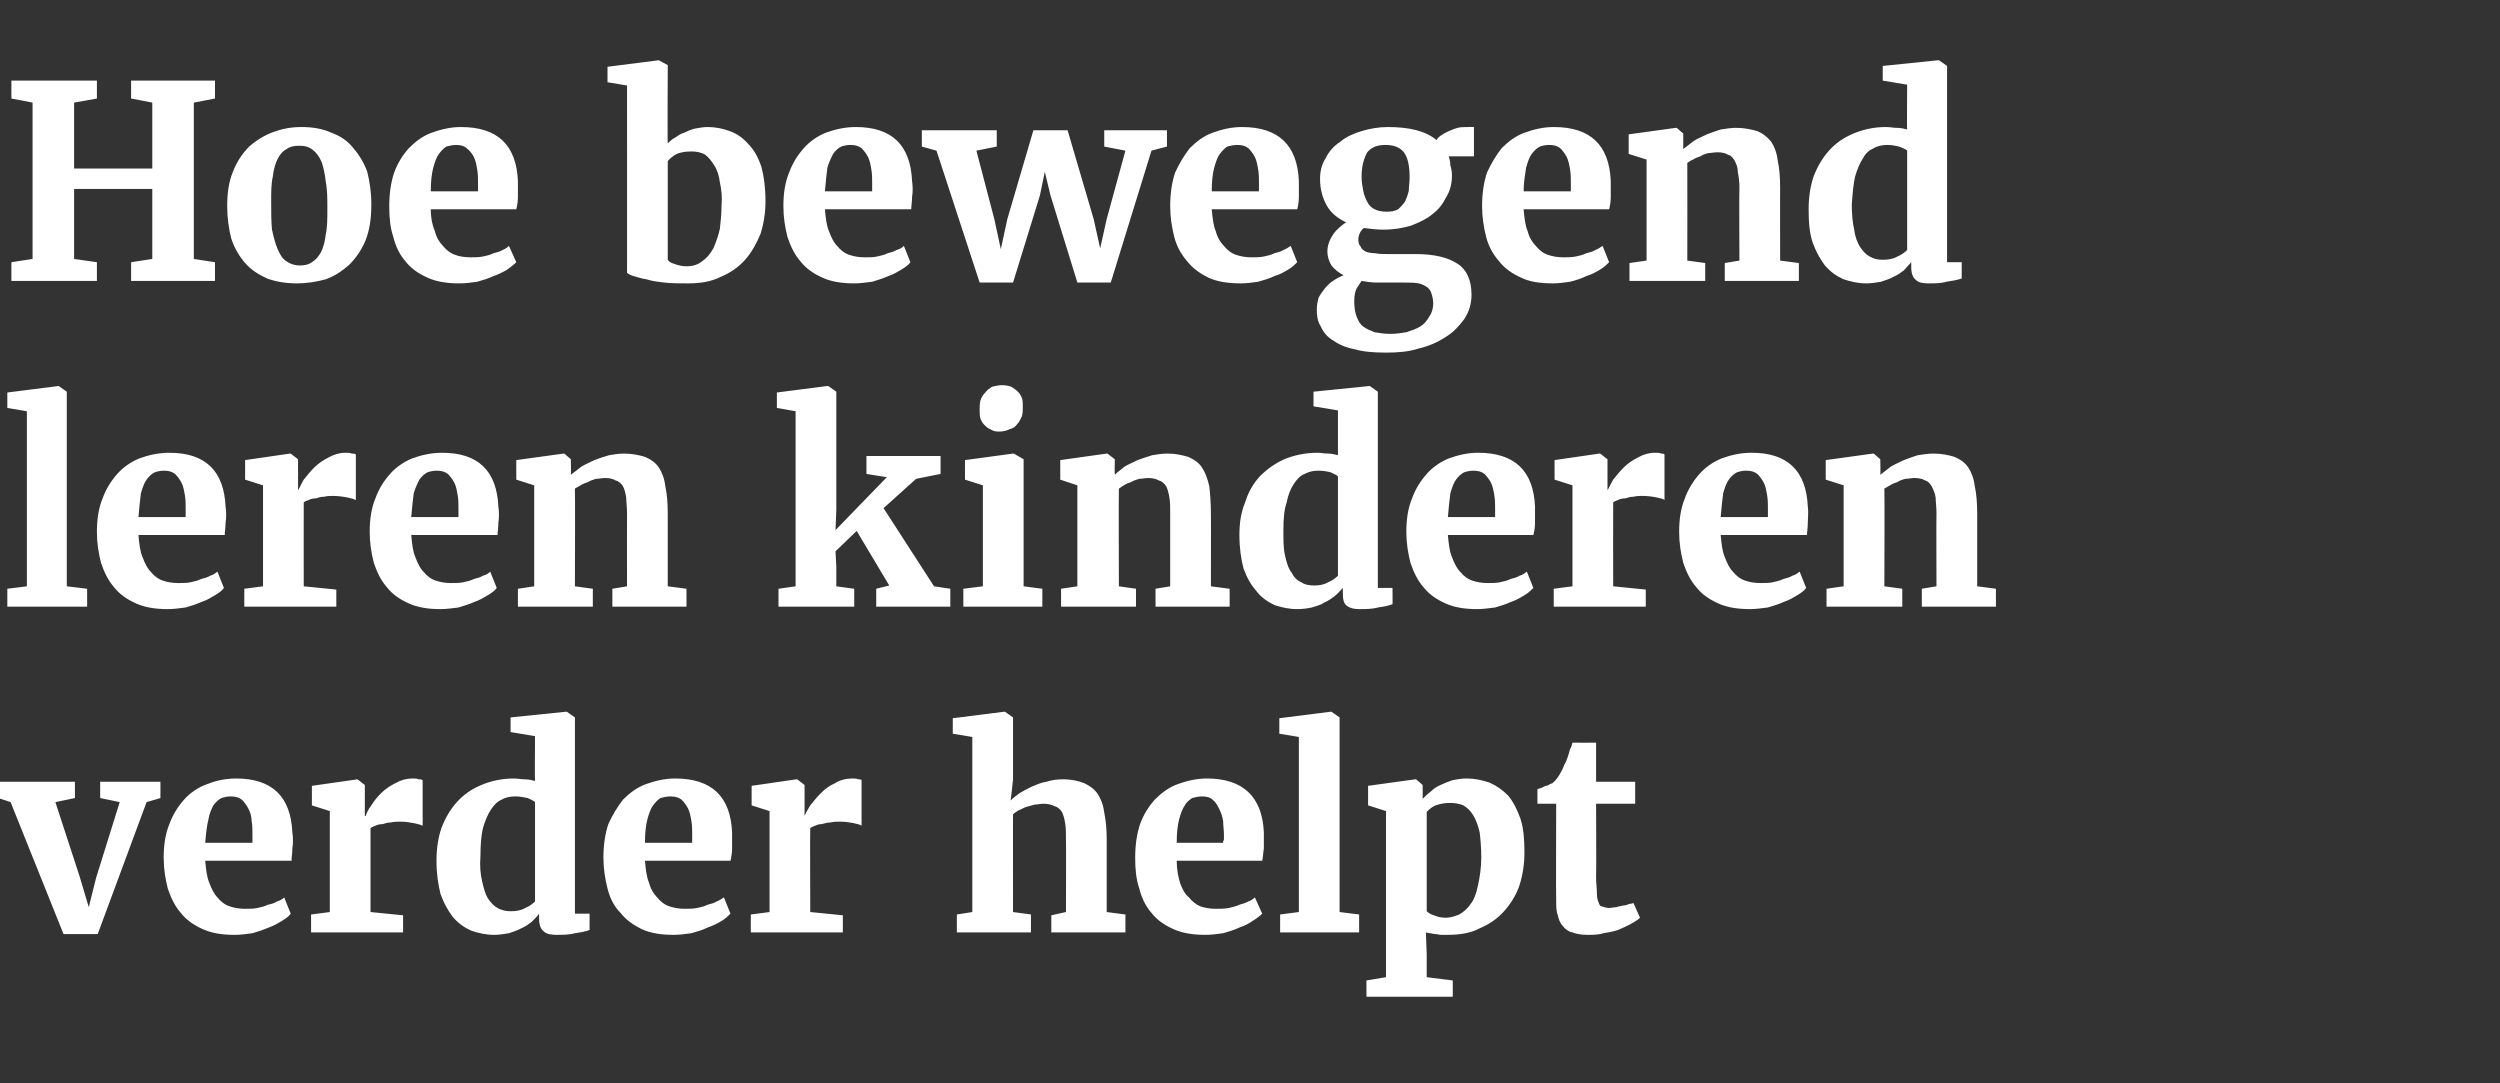
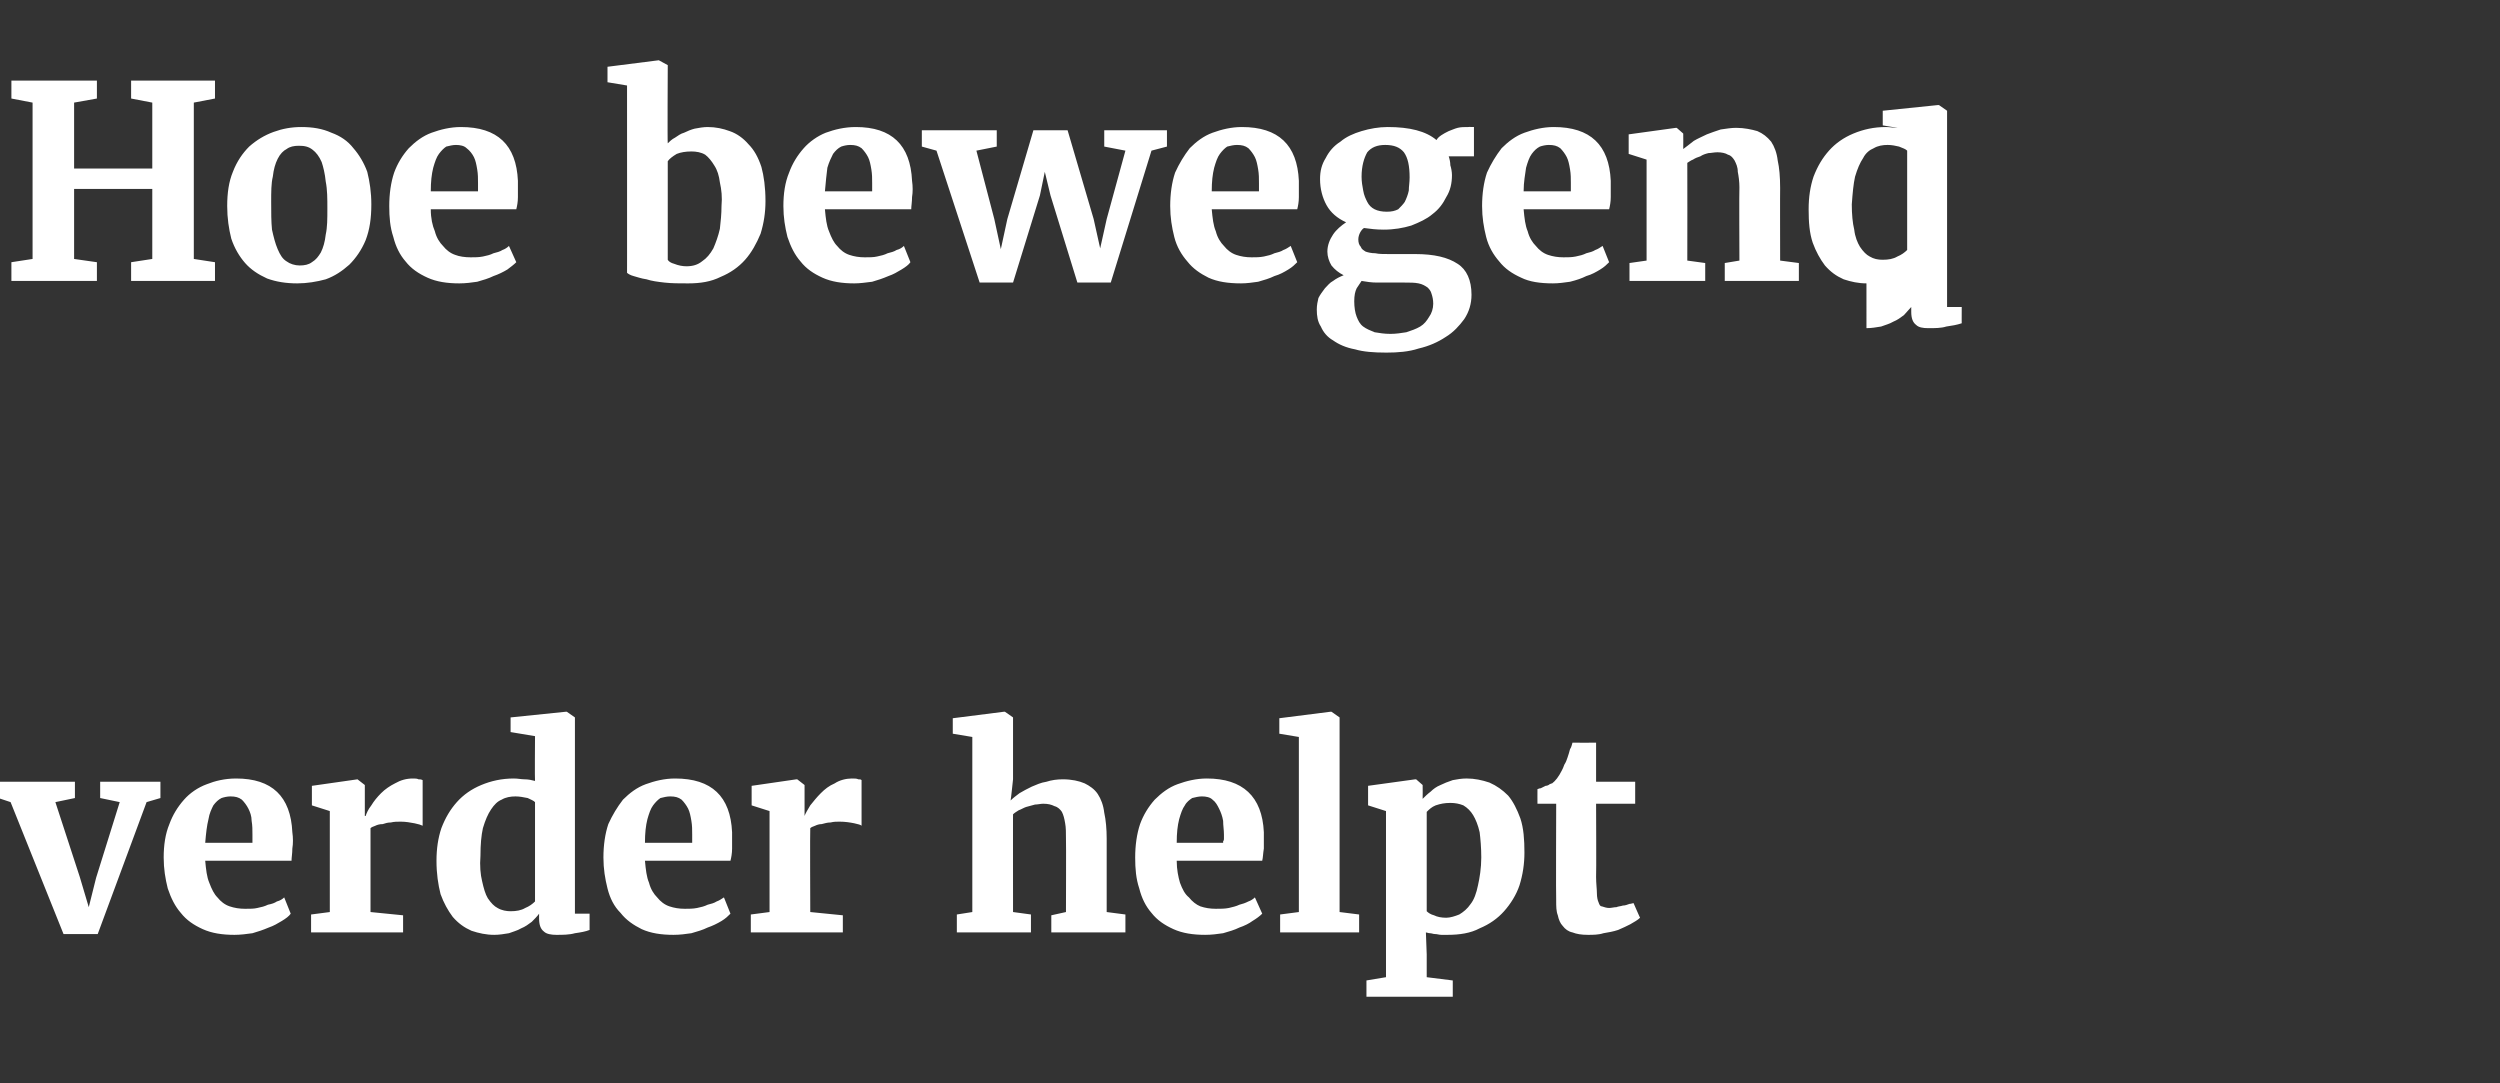
<svg xmlns="http://www.w3.org/2000/svg" version="1.1" width="307px" height="133px" viewBox="0 -2 307 133" style="top:-2px">
  <rect x="0" y="-2" width="307" height="133" fill="#333333" stroke="none" />
  <desc>Hoe bewegend leren kinderen verder helpt</desc>
  <defs />
  <g id="Polygon70829">
    <path d="m7.8 112.7l-6.5-16.2l-1.5-.5l0-2l9.4 0l0 2l-2.4.5l3 9.2l1.1 3.7l.9-3.6l2.9-9.3l-2.4-.5l0-2l7.4 0l0 2l-1.7.5l-6 16.2l-4.2 0zm21 .1c-1.5 0-2.8-.2-3.9-.7c-1.1-.5-2-1.1-2.7-2c-.7-.8-1.2-1.8-1.6-3c-.3-1.2-.5-2.4-.5-3.8c0-1.5.2-2.9.7-4.1c.4-1.1 1-2.1 1.8-3c.7-.8 1.7-1.5 2.8-1.9c1-.4 2.2-.7 3.6-.7c4.4 0 6.7 2.2 6.9 6.6c.1.7.1 1.4 0 2c0 .6-.1 1.1-.1 1.5c0 0-10.6 0-10.6 0c.1 1.1.2 2 .5 2.7c.3.8.6 1.4 1 1.8c.4.5.9.9 1.5 1.1c.6.2 1.2.3 1.9.3c.6 0 1.1 0 1.5-.1c.5-.1.9-.2 1.3-.4c.5-.1.8-.2 1.1-.4c.4-.1.7-.3.9-.5c0 0 .8 2 .8 2c-.2.3-.6.6-1.1.9c-.5.3-1 .6-1.6.8c-.7.3-1.3.5-2 .7c-.7.1-1.5.2-2.2.2zm-.5-17c-.4 0-.8.1-1.1.2c-.4.2-.7.5-1 .9c-.2.4-.5 1-.6 1.7c-.2.8-.3 1.7-.4 2.9c0 0 5.8 0 5.8 0c0 0 0-.1 0-.2c0-.1 0-.2 0-.3c0-.1 0-.2 0-.3c0-.1 0-.2 0-.2c0-.6 0-1.1-.1-1.7c0-.6-.2-1.1-.4-1.5c-.2-.4-.5-.8-.8-1.1c-.4-.3-.8-.4-1.4-.4zm9.9 16.7l0-2.2l2.3-.3l0-12.4l-2.2-.7l0-2.4l5.6-.8l0 0l.9.7l0 1.3l0 2.5c0 0 .05.02.1 0c.1-.3.3-.8.7-1.3c.3-.5.7-1 1.2-1.5c.5-.5 1.1-.9 1.7-1.2c.7-.4 1.4-.6 2.2-.6c.3 0 .5 0 .7.1c.2 0 .3 0 .5.1c0 0 0 5.6 0 5.6c-.2-.1-.5-.2-1-.3c-.5-.1-1.1-.2-1.7-.2c-.4 0-.8 0-1.2.1c-.4 0-.7.1-1 .2c-.4 0-.7.1-.9.2c-.3.1-.5.2-.6.3c0-.01 0 10.3 0 10.3l4 .4l0 2.1l-11.3 0zm22.5.3c-1 0-1.9-.2-2.8-.5c-.9-.4-1.6-.9-2.3-1.7c-.6-.8-1.1-1.7-1.5-2.8c-.3-1.2-.5-2.5-.5-4.1c0-1.5.2-2.8.6-4c.5-1.3 1.1-2.3 1.9-3.2c.8-.9 1.8-1.6 3-2.1c1.2-.5 2.5-.8 4-.8c.5 0 .9.1 1.3.1c.5 0 .9.1 1.3.2c-.04-.01 0-5.5 0-5.5l-3-.5l0-1.8l6.8-.7l.1 0l1 .7l0 24.1l1.8 0c0 0 0 2.04 0 2c-.5.2-1.1.3-1.8.4c-.7.2-1.5.2-2.3.2c-.6 0-1.2-.1-1.5-.4c-.4-.3-.6-.8-.6-1.6c0 0 0-.6 0-.6c-.2.3-.6.7-.9 1c-.4.3-.8.6-1.3.8c-.5.3-1 .4-1.5.6c-.6.1-1.2.2-1.8.2zm2-2.9c.7 0 1.3-.1 1.8-.4c.5-.2.9-.5 1.2-.8c0 0 0-12.2 0-12.2c-.2-.2-.5-.3-.9-.5c-.5-.1-1-.2-1.5-.2c-.6 0-1.2.1-1.7.4c-.5.2-.9.6-1.3 1.2c-.4.6-.7 1.3-1 2.3c-.2.9-.3 2-.3 3.4c-.1 1.2 0 2.3.2 3.1c.2.9.4 1.6.7 2.1c.4.6.8 1 1.2 1.2c.5.3 1.1.4 1.6.4zm20 2.9c-1.5 0-2.8-.2-3.9-.7c-1-.5-1.9-1.1-2.6-2c-.8-.8-1.3-1.8-1.6-3c-.3-1.2-.5-2.4-.5-3.8c0-1.5.2-2.9.6-4.1c.5-1.1 1.1-2.1 1.8-3c.8-.8 1.7-1.5 2.8-1.9c1.1-.4 2.3-.7 3.6-.7c4.5 0 6.8 2.2 7 6.6c0 .7 0 1.4 0 2c0 .6-.1 1.1-.2 1.5c0 0-10.5 0-10.5 0c.1 1.1.2 2 .5 2.7c.2.8.6 1.4 1 1.8c.4.5.9.9 1.5 1.1c.6.2 1.2.3 1.9.3c.5 0 1 0 1.5-.1c.5-.1.9-.2 1.3-.4c.4-.1.8-.2 1.1-.4c.3-.1.6-.3.9-.5c0 0 .8 2 .8 2c-.3.3-.6.6-1.1.9c-.5.3-1.1.6-1.7.8c-.6.3-1.3.5-2 .7c-.7.1-1.4.2-2.2.2zm-.4-17c-.4 0-.8.1-1.2.2c-.3.2-.6.5-.9.9c-.3.4-.5 1-.7 1.7c-.2.8-.3 1.7-.3 2.9c0 0 5.8 0 5.8 0c0 0 0-.1 0-.2c0-.1 0-.2 0-.3c0-.1 0-.2 0-.3c0-.1 0-.2 0-.2c0-.6 0-1.1-.1-1.7c-.1-.6-.2-1.1-.4-1.5c-.2-.4-.5-.8-.8-1.1c-.4-.3-.8-.4-1.4-.4zm9.9 16.7l0-2.2l2.3-.3l0-12.4l-2.2-.7l0-2.4l5.5-.8l.1 0l.9.7l0 1.3l0 2.5c0 0 .02.02 0 0c.1-.3.4-.8.7-1.3c.4-.5.8-1 1.3-1.5c.5-.5 1-.9 1.7-1.2c.6-.4 1.4-.6 2.1-.6c.4 0 .6 0 .8.1c.2 0 .3 0 .4.1c0 0 0 5.6 0 5.6c-.1-.1-.4-.2-.9-.3c-.5-.1-1.1-.2-1.8-.2c-.4 0-.7 0-1.1.1c-.4 0-.7.1-1.1.2c-.3 0-.6.1-.8.2c-.3.1-.5.2-.6.3c-.04-.01 0 10.3 0 10.3l4 .4l0 2.1l-11.3 0zm25.3 0l0-2.2l1.9-.3l0-21.5l-2.4-.4l0-1.9l6.3-.8l.1 0l1 .7l0 7.6c0 0-.27 2.59-.3 2.6c.3-.3.7-.6 1.1-.9c.5-.3.9-.5 1.5-.8c.5-.2 1.1-.5 1.8-.6c.6-.2 1.3-.3 2-.3c1.1 0 2 .2 2.7.5c.6.3 1.2.7 1.6 1.3c.4.6.7 1.4.8 2.3c.2.9.3 2 .3 3.2c-.01.04 0 9 0 9l2.3.3l0 2.2l-9.1 0l0-2.1l1.8-.4c0 0 .03-9 0-9c0-.7 0-1.4-.1-1.9c-.1-.6-.2-1-.4-1.4c-.2-.3-.5-.6-.9-.7c-.4-.2-.8-.3-1.4-.3c-.3 0-.7.1-1 .1c-.4.1-.7.2-1.1.3c-.3.1-.6.3-.9.4c-.3.2-.5.3-.7.5c-.01-.05 0 12 0 12l2.2.3l0 2.2l-9.1 0zm30.5.3c-1.5 0-2.8-.2-3.9-.7c-1.1-.5-2-1.1-2.7-2c-.7-.8-1.2-1.8-1.5-3c-.4-1.2-.5-2.4-.5-3.8c0-1.5.2-2.9.6-4.1c.4-1.1 1-2.1 1.8-3c.8-.8 1.7-1.5 2.8-1.9c1.1-.4 2.3-.7 3.6-.7c4.4 0 6.8 2.2 7 6.6c0 .7 0 1.4 0 2c-.1.6-.1 1.1-.2 1.5c0 0-10.5 0-10.5 0c0 1.1.2 2 .4 2.7c.3.8.6 1.4 1.1 1.8c.4.5.9.9 1.4 1.1c.6.2 1.2.3 1.9.3c.6 0 1.1 0 1.6-.1c.4-.1.9-.2 1.3-.4c.4-.1.7-.2 1.1-.4c.3-.1.6-.3.8-.5c0 0 .9 2 .9 2c-.3.3-.7.6-1.2.9c-.4.3-1 .6-1.6.8c-.6.3-1.3.5-2 .7c-.7.1-1.4.2-2.2.2zm-.4-17c-.4 0-.8.1-1.2.2c-.3.2-.7.5-.9.9c-.3.4-.5 1-.7 1.7c-.2.8-.3 1.7-.3 2.9c0 0 5.7 0 5.7 0c0 0 0-.1 0-.2c.1-.1.1-.2.1-.3c0-.1 0-.2 0-.3c0-.1 0-.2 0-.2c0-.6-.1-1.1-.1-1.7c-.1-.6-.3-1.1-.5-1.5c-.2-.4-.4-.8-.8-1.1c-.3-.3-.8-.4-1.3-.4zm9.6 16.7l0-2.2l2.3-.3l0-21.5l-2.4-.4l0-1.9l6.3-.8l.1 0l1 .7l0 23.9l2.4.3l0 2.2l-9.7 0zm10.6 5.9l2.4-.4l0-20.4l-2.2-.7l0-2.4l5.8-.8l.1 0l.8.7c0 0 .02 1.68 0 1.7c.3-.3.6-.6 1-.9c.3-.3.7-.6 1.2-.8c.4-.2.9-.4 1.5-.6c.5-.1 1.1-.2 1.7-.2c1 0 1.9.2 2.8.5c.9.4 1.6.9 2.3 1.6c.6.7 1.1 1.7 1.5 2.8c.4 1.2.5 2.6.5 4.2c0 1.4-.2 2.7-.6 4c-.4 1.2-1.1 2.3-1.9 3.2c-.8.9-1.8 1.6-3 2.1c-1.1.6-2.5.8-3.9.8c-.3 0-.6 0-.8 0c-.3 0-.5-.1-.8-.1c-.2 0-.4-.1-.6-.1c-.2 0-.4-.1-.5-.1c-.01.02.1 2.7.1 2.7l0 2.8l3.2.4l0 2l-10.6 0l0-2zm10.3-21.8c-.7 0-1.2.1-1.8.3c-.5.2-.8.5-1.1.8c0 0 0 12.2 0 12.2c.2.2.5.4.9.5c.4.2.9.3 1.5.3c.5 0 1.1-.2 1.6-.4c.5-.3 1-.7 1.4-1.3c.4-.5.7-1.3.9-2.3c.2-.9.4-2.1.4-3.4c0-1.2-.1-2.3-.2-3.1c-.2-.9-.5-1.6-.8-2.1c-.3-.5-.7-.9-1.2-1.2c-.5-.2-1-.3-1.6-.3zm13 12c-.04-.02 0-11.9 0-11.9l-2.3 0c0 0-.01-1.81 0-1.8c.1 0 .2-.1.4-.1c.2-.1.4-.2.6-.3c.2 0 .4-.1.5-.2c.2-.1.3-.1.3-.1c.4-.3.8-.8 1.2-1.6c.1-.2.2-.4.3-.7c.2-.3.3-.6.4-.9c.1-.3.2-.6.3-1c.2-.3.2-.5.3-.8c.02.02 2.9 0 2.9 0l0 4.8l4.8 0l0 2.7l-4.8 0c0 0 .04 8.95 0 9c0 .8.1 1.5.1 2c0 .5.1.9.2 1.1c.1.3.2.5.4.5c.3.1.6.2.9.2c0 0 0 0 0 0c.3 0 .6-.1.9-.1c.2-.1.5-.1.8-.2c.3 0 .5-.1.8-.2c.2 0 .4-.1.5-.1c.03-.04 0 0 0 0c0 0 .8 1.84.8 1.8c-.3.3-.7.5-1.2.8c-.4.2-1 .5-1.5.7c-.6.2-1.2.3-1.8.4c-.6.2-1.3.2-1.9.2c0 0 0 0 0 0c-.8 0-1.4-.1-1.9-.3c-.5-.1-.9-.4-1.2-.8c-.3-.3-.5-.8-.6-1.3c-.2-.5-.2-1.1-.2-1.8z" stroke="none" fill="#fff" />
  </g>
  <g id="Polygon70828">
-     <path d="m.9 72.5l0-2.2l2.4-.3l0-21.5l-2.4-.4l0-1.9l6.3-.8l0 0l1 .7l0 23.9l2.5.3l0 2.2l-9.8 0zm19.7.3c-1.5 0-2.8-.2-3.9-.7c-1.1-.5-2-1.1-2.7-2c-.7-.8-1.2-1.8-1.6-3c-.3-1.2-.5-2.4-.5-3.8c0-1.5.2-2.9.7-4.1c.4-1.1 1-2.1 1.8-3c.7-.8 1.7-1.5 2.7-1.9c1.1-.4 2.3-.7 3.7-.7c4.4 0 6.7 2.2 6.9 6.6c.1.7.1 1.4 0 2c0 .6-.1 1.1-.1 1.5c0 0-10.6 0-10.6 0c.1 1.1.2 2 .5 2.7c.3.8.6 1.4 1 1.8c.4.5.9.9 1.5 1.1c.6.2 1.2.3 1.9.3c.5 0 1.1 0 1.5-.1c.5-.1.9-.2 1.3-.4c.4-.1.8-.2 1.1-.4c.4-.1.6-.3.9-.5c0 0 .8 2 .8 2c-.2.3-.6.6-1.1.9c-.5.3-1 .6-1.6.8c-.7.3-1.3.5-2 .7c-.8.1-1.5.2-2.2.2zm-.5-17c-.4 0-.8.1-1.1.2c-.4.2-.7.5-1 .9c-.3.4-.5 1-.7 1.7c-.1.8-.2 1.7-.3 2.9c0 0 5.8 0 5.8 0c0 0 0-.1 0-.2c0-.1 0-.2 0-.3c0-.1 0-.2 0-.3c0-.1 0-.2 0-.2c0-.6 0-1.1-.1-1.7c-.1-.6-.2-1.1-.4-1.5c-.2-.4-.5-.8-.8-1.1c-.4-.3-.8-.4-1.4-.4zm9.9 16.7l0-2.2l2.3-.3l0-12.4l-2.2-.7l0-2.4l5.5-.8l.1 0l.9.7l0 1.3l0 2.5c0 0 .05.02 0 0c.2-.3.4-.8.7-1.3c.4-.5.8-1 1.3-1.5c.5-.5 1.1-.9 1.7-1.2c.7-.4 1.4-.6 2.1-.6c.4 0 .6 0 .8.1c.2 0 .3 0 .5.1c0 0 0 5.6 0 5.6c-.2-.1-.5-.2-1-.3c-.5-.1-1.1-.2-1.8-.2c-.3 0-.7 0-1.1.1c-.4 0-.7.1-1 .2c-.4 0-.7.1-.9.2c-.3.1-.5.2-.6.3c-.01-.01 0 10.3 0 10.3l4 .4l0 2.1l-11.3 0zm24.1.3c-1.5 0-2.8-.2-3.9-.7c-1.1-.5-2-1.1-2.7-2c-.7-.8-1.2-1.8-1.6-3c-.3-1.2-.5-2.4-.5-3.8c0-1.5.2-2.9.7-4.1c.4-1.1 1-2.1 1.8-3c.7-.8 1.7-1.5 2.7-1.9c1.1-.4 2.3-.7 3.7-.7c4.4 0 6.7 2.2 6.9 6.6c.1.7.1 1.4 0 2c0 .6-.1 1.1-.1 1.5c0 0-10.6 0-10.6 0c.1 1.1.2 2 .5 2.7c.3.8.6 1.4 1 1.8c.4.5.9.9 1.5 1.1c.6.2 1.2.3 1.9.3c.5 0 1.1 0 1.5-.1c.5-.1.9-.2 1.3-.4c.4-.1.8-.2 1.1-.4c.4-.1.7-.3.9-.5c0 0 .8 2 .8 2c-.2.3-.6.6-1.1.9c-.5.3-1 .6-1.6.8c-.7.3-1.3.5-2 .7c-.8.1-1.5.2-2.2.2zm-.5-17c-.4 0-.8.1-1.1.2c-.4.2-.7.5-1 .9c-.2.4-.5 1-.7 1.7c-.1.8-.2 1.7-.3 2.9c0 0 5.8 0 5.8 0c0 0 0-.1 0-.2c0-.1 0-.2 0-.3c0-.1 0-.2 0-.3c0-.1 0-.2 0-.2c0-.6 0-1.1-.1-1.7c-.1-.6-.2-1.1-.4-1.5c-.2-.4-.5-.8-.8-1.1c-.4-.3-.8-.4-1.4-.4zm10 16.7l0-2.2l2-.3l0-12.4l-2.2-.7l0-2.4l5.8-.8l.1 0l.8.7c0 0 .04 1.89 0 1.9c.4-.3.8-.6 1.3-1c.5-.3 1-.5 1.6-.8c.5-.2 1.1-.4 1.8-.6c.6-.1 1.2-.2 1.8-.2c1.1 0 1.9.2 2.6.4c.7.3 1.3.7 1.7 1.3c.4.6.7 1.4.8 2.3c.2.9.3 2 .3 3.4c0-.04 0 8.9 0 8.9l2.3.3l0 2.2l-9.1 0l0-2.2l1.8-.3c0 0-.02-9 0-9c0-.7-.1-1.4-.1-1.9c-.1-.6-.2-1-.4-1.4c-.2-.3-.5-.6-.9-.7c-.3-.2-.8-.3-1.3-.3c-.4 0-.7.1-1.1.1c-.3.1-.7.2-1 .4c-.3.1-.6.2-.9.4c-.2.1-.5.3-.7.4c.04.05 0 12 0 12l2.2.3l0 2.2l-9.2 0zm32 0l0-2.2l2.1-.3l0-21.5l-2.3-.4l0-1.9l6.2-.8l.1 0l1 .7l0 14.5l-.1 2.5l6.3-6.5l-2.5-.4l0-2.2l9.1 0l0 2.2l-3 .6l-4 3.6l6.2 9.6l2 .3l0 2.2l-9.1 0l0-2.2l1.6-.4l-4-6.7l-2.6 2.5l.1 1.9l0 2.4l2.2.3l0 2.2l-9.3 0zm22.7 0l0-2.2l2.4-.3l0-12.4l-2.2-.7l0-2.4l5.9-.8l.1 0l1.2.7l0 15.6l2.3.3l0 2.2l-9.7 0zm4.3-21.5c-.4 0-.7-.1-1-.3c-.3-.1-.5-.3-.7-.5c-.2-.2-.4-.5-.5-.8c-.1-.3-.1-.7-.1-1c0-.5 0-.9.1-1.2c.1-.4.3-.7.6-1c.2-.3.5-.5.8-.7c.4-.1.8-.2 1.3-.2c0 0 0 0 0 0c.4 0 .8.1 1.1.2c.3.2.6.4.8.6c.2.2.4.5.5.8c.1.3.1.7.1 1c0 .4 0 .8-.1 1.2c-.2.4-.3.7-.6 1c-.2.3-.5.5-.9.6c-.4.2-.8.3-1.4.3c0 0 0 0 0 0zm7.7 21.5l0-2.2l2-.3l0-12.4l-2.1-.7l0-2.4l5.7-.8l.1 0l.9.7c0 0-.04 1.89 0 1.9c.3-.3.7-.6 1.2-1c.5-.3 1-.5 1.6-.8c.6-.2 1.1-.4 1.8-.6c.6-.1 1.2-.2 1.9-.2c1 0 1.8.2 2.5.4c.7.3 1.3.7 1.7 1.3c.4.6.7 1.4.9 2.3c.1.9.2 2 .2 3.4c.02-.04 0 8.9 0 8.9l2.3.3l0 2.2l-9.1 0l0-2.2l1.8-.3c0 0-.01-9 0-9c0-.7 0-1.4-.1-1.9c-.1-.6-.2-1-.4-1.4c-.2-.3-.5-.6-.9-.7c-.3-.2-.8-.3-1.3-.3c-.4 0-.7.1-1.1.1c-.3.1-.7.2-1 .4c-.3.1-.6.2-.9.4c-.2.1-.4.3-.6.4c-.04.05 0 12 0 12l2.1.3l0 2.2l-9.2 0zm29 .3c-1 0-1.9-.2-2.8-.5c-.8-.4-1.6-.9-2.2-1.7c-.7-.8-1.2-1.7-1.6-2.8c-.3-1.2-.5-2.5-.5-4.1c0-1.5.2-2.8.7-4c.4-1.3 1-2.3 1.8-3.2c.9-.9 1.9-1.6 3-2.1c1.2-.5 2.6-.8 4.1-.8c.4 0 .8.1 1.3.1c.4 0 .8.1 1.2.2c-.01-.01 0-5.5 0-5.5l-3-.5l0-1.8l6.9-.7l0 0l1 .7l0 24.1l1.8 0c0 0 .02 2.04 0 2c-.5.2-1.1.3-1.8.4c-.7.2-1.5.2-2.3.2c-.6 0-1.1-.1-1.5-.4c-.4-.3-.5-.8-.5-1.6c0 0 0-.6 0-.6c-.3.3-.6.7-1 1c-.4.3-.8.6-1.3.8c-.4.3-.9.4-1.5.6c-.5.1-1.1.2-1.8.2zm2.1-2.9c.6 0 1.2-.1 1.7-.4c.5-.2.9-.5 1.2-.8c0 0 0-12.2 0-12.2c-.2-.2-.5-.3-.9-.5c-.4-.1-.9-.2-1.5-.2c-.6 0-1.1.1-1.7.4c-.5.2-.9.6-1.3 1.2c-.4.6-.7 1.3-.9 2.3c-.3.9-.4 2-.4 3.4c0 1.2 0 2.3.2 3.1c.2.9.4 1.6.8 2.1c.3.6.7 1 1.2 1.2c.4.3 1 .4 1.6.4zm20 2.9c-1.5 0-2.8-.2-3.9-.7c-1.1-.5-2-1.1-2.7-2c-.7-.8-1.2-1.8-1.6-3c-.3-1.2-.5-2.4-.5-3.8c0-1.5.2-2.9.7-4.1c.4-1.1 1-2.1 1.8-3c.7-.8 1.7-1.5 2.7-1.9c1.1-.4 2.3-.7 3.6-.7c4.5 0 6.8 2.2 7 6.6c0 .7 0 1.4 0 2c0 .6-.1 1.1-.2 1.5c0 0-10.5 0-10.5 0c.1 1.1.2 2 .5 2.7c.3.8.6 1.4 1 1.8c.4.5.9.9 1.5 1.1c.6.2 1.2.3 1.9.3c.5 0 1.1 0 1.5-.1c.5-.1.9-.2 1.3-.4c.4-.1.8-.2 1.1-.4c.4-.1.6-.3.9-.5c0 0 .8 2 .8 2c-.3.3-.6.6-1.1.9c-.5.3-1 .6-1.6.8c-.7.3-1.3.5-2 .7c-.8.1-1.5.2-2.2.2zm-.5-17c-.4 0-.8.1-1.1.2c-.4.2-.7.5-1 .9c-.3.4-.5 1-.7 1.7c-.1.8-.2 1.7-.3 2.9c0 0 5.8 0 5.8 0c0 0 0-.1 0-.2c0-.1 0-.2 0-.3c0-.1 0-.2 0-.3c0-.1 0-.2 0-.2c0-.6 0-1.1-.1-1.7c-.1-.6-.2-1.1-.4-1.5c-.2-.4-.5-.8-.8-1.1c-.4-.3-.8-.4-1.4-.4zm9.9 16.7l0-2.2l2.3-.3l0-12.4l-2.2-.7l0-2.4l5.5-.8l.1 0l.9.7l0 1.3l0 2.5c0 0 .04.02 0 0c.2-.3.4-.8.7-1.3c.4-.5.8-1 1.3-1.5c.5-.5 1.1-.9 1.7-1.2c.7-.4 1.4-.6 2.1-.6c.4 0 .6 0 .8.1c.2 0 .3 0 .4.1c0 0 0 5.6 0 5.6c-.1-.1-.4-.2-.9-.3c-.5-.1-1.1-.2-1.8-.2c-.3 0-.7 0-1.1.1c-.4 0-.7.1-1 .2c-.4 0-.7.1-.9.2c-.3.1-.5.2-.6.3c-.02-.01 0 10.3 0 10.3l4 .4l0 2.1l-11.3 0zm24.1.3c-1.5 0-2.8-.2-3.9-.7c-1.1-.5-2-1.1-2.7-2c-.7-.8-1.2-1.8-1.6-3c-.3-1.2-.5-2.4-.5-3.8c0-1.5.2-2.9.7-4.1c.4-1.1 1-2.1 1.8-3c.7-.8 1.7-1.5 2.7-1.9c1.1-.4 2.3-.7 3.7-.7c4.4 0 6.7 2.2 6.9 6.6c.1.7 0 1.4 0 2c0 .6-.1 1.1-.1 1.5c0 0-10.6 0-10.6 0c.1 1.1.2 2 .5 2.7c.3.8.6 1.4 1 1.8c.4.5.9.9 1.5 1.1c.6.2 1.2.3 1.9.3c.5 0 1.1 0 1.5-.1c.5-.1.9-.2 1.3-.4c.4-.1.8-.2 1.1-.4c.4-.1.6-.3.9-.5c0 0 .8 2 .8 2c-.2.3-.6.6-1.1.9c-.5.3-1 .6-1.6.8c-.7.3-1.3.5-2 .7c-.8.1-1.5.2-2.2.2zm-.5-17c-.4 0-.8.1-1.1.2c-.4.2-.7.5-1 .9c-.3.4-.5 1-.7 1.7c-.1.8-.2 1.7-.3 2.9c0 0 5.8 0 5.8 0c0 0 0-.1 0-.2c0-.1 0-.2 0-.3c0-.1 0-.2 0-.3c0-.1 0-.2 0-.2c0-.6 0-1.1-.1-1.7c-.1-.6-.2-1.1-.4-1.5c-.2-.4-.5-.8-.8-1.1c-.4-.3-.8-.4-1.4-.4zm9.9 16.7l0-2.2l2.1-.3l0-12.4l-2.2-.7l0-2.4l5.8-.8l.1 0l.8.7c0 0 .04 1.89 0 1.9c.4-.3.8-.6 1.3-1c.5-.3 1-.5 1.6-.8c.5-.2 1.1-.4 1.7-.6c.7-.1 1.3-.2 1.9-.2c1.1 0 1.9.2 2.6.4c.7.3 1.3.7 1.7 1.3c.4.6.7 1.4.8 2.3c.2.9.3 2 .3 3.4c0-.04 0 8.9 0 8.9l2.3.3l0 2.2l-9.1 0l0-2.2l1.8-.3c0 0-.03-9 0-9c0-.7-.1-1.4-.1-1.9c-.1-.6-.3-1-.5-1.4c-.2-.3-.4-.6-.8-.7c-.3-.2-.8-.3-1.3-.3c-.4 0-.7.1-1.1.1c-.4.1-.7.2-1 .4c-.3.1-.6.2-.9.4c-.2.1-.5.3-.7.4c.04.05 0 12 0 12l2.2.3l0 2.2l-9.3 0z" stroke="none" fill="#fff" />
-   </g>
+     </g>
  <g id="Polygon70827">
-     <path d="m1.4 32.5l0-2.3l2.6-.4l0-19.2l-2.6-.5l0-2.2l10.5 0l0 2.2l-2.8.5l0 8.1l9.6 0l0-8.1l-2.6-.5l0-2.2l10.3 0l0 2.2l-2.6.5l0 19.2l2.6.4l0 2.3l-10.3 0l0-2.3l2.6-.4l0-8.6l-9.6 0l0 8.6l2.8.4l0 2.3l-10.5 0zm26.5-9.2c0-1.6.2-3 .7-4.2c.5-1.3 1.2-2.3 2-3.1c.9-.8 1.9-1.4 3-1.8c1.1-.4 2.2-.6 3.4-.6c1.4 0 2.6.2 3.7.7c1.1.4 2 1 2.7 1.9c.7.8 1.3 1.8 1.7 2.9c.3 1.2.5 2.5.5 4c0 1.7-.2 3.1-.7 4.4c-.5 1.2-1.2 2.2-2 3c-.9.8-1.8 1.4-2.9 1.8c-1.1.3-2.3.5-3.5.5c-1.4 0-2.6-.2-3.7-.6c-1.1-.5-2-1.1-2.7-1.9c-.7-.8-1.3-1.8-1.7-3c-.3-1.2-.5-2.5-.5-4zm8.9 7.3c.6 0 1.1-.1 1.5-.4c.5-.3.8-.7 1.1-1.2c.3-.6.5-1.3.6-2.2c.2-.9.2-1.9.2-3.2c0-1.2 0-2.3-.2-3.3c-.1-1-.3-1.8-.5-2.4c-.3-.7-.7-1.2-1.1-1.5c-.5-.4-1-.5-1.7-.5c-.6 0-1.1.1-1.5.4c-.4.2-.8.6-1.1 1.2c-.3.6-.5 1.3-.6 2.2c-.2.8-.2 1.9-.2 3.1c0 1.3 0 2.4.1 3.4c.2.9.4 1.7.7 2.4c.3.7.6 1.2 1.1 1.5c.4.3 1 .5 1.6.5zm19.6 2.2c-1.5 0-2.8-.2-3.9-.7c-1.1-.5-2-1.1-2.7-2c-.7-.8-1.2-1.8-1.5-3c-.4-1.2-.5-2.4-.5-3.8c0-1.5.2-2.9.6-4.1c.4-1.1 1-2.1 1.8-3c.8-.8 1.7-1.5 2.8-1.9c1.1-.4 2.3-.7 3.6-.7c4.5 0 6.8 2.2 7 6.6c0 .7 0 1.4 0 2c0 .6-.1 1.1-.2 1.5c0 0-10.5 0-10.5 0c0 1.1.2 2 .5 2.7c.2.8.6 1.4 1 1.8c.4.5.9.9 1.5 1.1c.5.2 1.2.3 1.9.3c.5 0 1 0 1.5-.1c.5-.1.9-.2 1.3-.4c.4-.1.8-.2 1.1-.4c.3-.1.6-.3.8-.5c0 0 .9 2 .9 2c-.3.3-.7.6-1.1.9c-.5.3-1.1.6-1.7.8c-.6.3-1.3.5-2 .7c-.7.1-1.4.2-2.2.2zm-.4-17c-.4 0-.8.1-1.2.2c-.3.2-.6.5-.9.9c-.3.4-.5 1-.7 1.7c-.2.8-.3 1.7-.3 2.9c0 0 5.8 0 5.8 0c0 0 0-.1 0-.2c0-.1 0-.2 0-.3c0-.1 0-.2 0-.3c0-.1 0-.2 0-.2c0-.6 0-1.1-.1-1.7c-.1-.6-.2-1.1-.4-1.5c-.2-.4-.5-.8-.9-1.1c-.3-.3-.8-.4-1.3-.4zm21 15.7c.01.05 0-23 0-23l-2.4-.4l0-1.9l6.3-.8l0 0l1.1.6c0 0-.05 9.63 0 9.6c.2-.2.5-.5.9-.7c.3-.2.7-.5 1.1-.6c.4-.2.9-.4 1.3-.5c.5-.1 1.1-.2 1.6-.2c1 0 1.9.2 2.7.5c.9.3 1.7.9 2.3 1.6c.7.7 1.2 1.6 1.6 2.8c.3 1.1.5 2.5.5 4.2c0 1.4-.2 2.7-.6 4c-.5 1.2-1.1 2.3-1.9 3.2c-.8.9-1.8 1.6-3 2.1c-1.2.6-2.5.8-4 .8c-1.1 0-2 0-2.9-.1c-.9-.1-1.6-.2-2.2-.4c-.7-.1-1.2-.3-1.6-.4c-.4-.1-.7-.3-.8-.4zm7.9-14.9c-.7 0-1.3.1-1.8.3c-.5.3-.9.6-1.1.9c0 0 0 12.1 0 12.1c.1.2.4.4.8.5c.5.2 1 .3 1.5.3c.8 0 1.4-.2 1.9-.6c.6-.4 1-.9 1.4-1.6c.3-.7.6-1.5.8-2.4c.1-.9.2-1.8.2-2.8c.1-1.1 0-2-.2-2.9c-.1-.8-.3-1.5-.7-2.1c-.3-.5-.7-1-1.1-1.3c-.5-.3-1.1-.4-1.7-.4zm20 16.2c-1.5 0-2.8-.2-3.9-.7c-1.1-.5-2-1.1-2.7-2c-.7-.8-1.2-1.8-1.6-3c-.3-1.2-.5-2.4-.5-3.8c0-1.5.2-2.9.7-4.1c.4-1.1 1-2.1 1.8-3c.7-.8 1.7-1.5 2.7-1.9c1.1-.4 2.3-.7 3.7-.7c4.4 0 6.7 2.2 6.9 6.6c.1.7.1 1.4 0 2c0 .6-.1 1.1-.1 1.5c0 0-10.6 0-10.6 0c.1 1.1.2 2 .5 2.7c.3.8.6 1.4 1 1.8c.4.5.9.9 1.5 1.1c.6.2 1.2.3 1.9.3c.5 0 1.1 0 1.5-.1c.5-.1.9-.2 1.3-.4c.4-.1.8-.2 1.1-.4c.4-.1.7-.3.9-.5c0 0 .8 2 .8 2c-.2.3-.6.6-1.1.9c-.5.3-1 .6-1.6.8c-.7.3-1.3.5-2 .7c-.8.1-1.5.2-2.2.2zm-.5-17c-.4 0-.8.1-1.1.2c-.4.2-.7.5-1 .9c-.2.4-.5 1-.7 1.7c-.1.8-.2 1.7-.3 2.9c0 0 5.8 0 5.8 0c0 0 0-.1 0-.2c0-.1 0-.2 0-.3c0-.1 0-.2 0-.3c0-.1 0-.2 0-.2c0-.6 0-1.1-.1-1.7c-.1-.6-.2-1.1-.4-1.5c-.2-.4-.5-.8-.8-1.1c-.4-.3-.8-.4-1.4-.4zm15.9 16.9l-5.3-16.2l-1.8-.5l0-2l9.2 0l0 2l-2.5.5l2.2 8.4l.8 3.7l.8-3.7l3.2-10.9l4.2 0l3.2 10.9l.8 3.6l.8-3.6l2.3-8.4l-2.6-.5l0-2l7.7 0l0 2l-1.9.5l-5 16.2l-4.1 0l-3.3-10.7l-.7-2.9l-.6 2.9l-3.3 10.7l-4.1 0zm32.1.1c-1.6 0-2.9-.2-4-.7c-1-.5-1.9-1.1-2.6-2c-.7-.8-1.3-1.8-1.6-3c-.3-1.2-.5-2.4-.5-3.8c0-1.5.2-2.9.6-4.1c.5-1.1 1.1-2.1 1.8-3c.8-.8 1.7-1.5 2.8-1.9c1.1-.4 2.3-.7 3.6-.7c4.5 0 6.8 2.2 7 6.6c0 .7 0 1.4 0 2c0 .6-.1 1.1-.2 1.5c0 0-10.5 0-10.5 0c.1 1.1.2 2 .5 2.7c.2.8.6 1.4 1 1.8c.4.5.9.9 1.5 1.1c.6.2 1.2.3 1.9.3c.5 0 1 0 1.5-.1c.5-.1.9-.2 1.3-.4c.4-.1.8-.2 1.1-.4c.3-.1.6-.3.9-.5c0 0 .8 2 .8 2c-.3.3-.6.6-1.1.9c-.5.3-1 .6-1.7.8c-.6.3-1.3.5-2 .7c-.7.1-1.4.2-2.1.2zm-.5-17c-.4 0-.8.1-1.2.2c-.3.2-.6.5-.9.9c-.3.4-.5 1-.7 1.7c-.2.8-.3 1.7-.3 2.9c0 0 5.8 0 5.8 0c0 0 0-.1 0-.2c0-.1 0-.2 0-.3c0-.1 0-.2 0-.3c0-.1 0-.2 0-.2c0-.6 0-1.1-.1-1.7c-.1-.6-.2-1.1-.4-1.5c-.2-.4-.5-.8-.8-1.1c-.4-.3-.8-.4-1.4-.4zm18 10.4c-.9 0-1.7-.1-2.4-.2c-.2.1-.4.4-.5.6c-.1.2-.2.5-.2.8c0 .4.1.7.3.9c.1.3.3.4.6.6c.3.1.7.2 1.2.2c.4.1 1 .1 1.7.1c0 0 3.2 0 3.2 0c2.3 0 4 .4 5.2 1.2c1.1.7 1.7 2 1.7 3.8c0 1.1-.3 2.1-.9 3c-.6.8-1.3 1.6-2.3 2.2c-.9.6-2 1.1-3.3 1.4c-1.2.4-2.6.5-3.9.5c0 0-.1 0-.1 0c-1.5 0-2.8-.1-3.8-.4c-1.1-.2-2-.6-2.7-1.1c-.7-.4-1.2-1-1.5-1.7c-.4-.6-.5-1.3-.5-2.1c0-.5.1-1 .2-1.4c.2-.4.5-.8.8-1.2c.3-.3.6-.7 1-.9c.4-.3.8-.5 1.3-.7c-.6-.3-1.1-.7-1.5-1.2c-.3-.5-.5-1.1-.5-1.7c0-.8.3-1.5.7-2.1c.4-.6 1-1.1 1.6-1.5c-1.1-.5-1.9-1.2-2.4-2.1c-.5-.9-.8-2-.8-3.2c0-1 .2-1.8.7-2.6c.4-.8 1-1.5 1.8-2c.7-.6 1.6-1 2.6-1.3c1-.3 2.1-.5 3.2-.5c0 0 0 0 0 0c2.7 0 4.7.5 6 1.6c.1-.2.3-.4.6-.6c.3-.2.5-.3.9-.5c.3-.1.7-.3 1.1-.4c.4-.1.8-.1 1.3-.1c-.02-.02.7 0 .7 0l0 3.6c0 0-3.13-.01-3.1 0c.1.3.2.7.2 1.1c.1.3.2.8.2 1.2c0 1-.2 1.9-.7 2.7c-.4.8-.9 1.5-1.7 2.1c-.7.6-1.6 1-2.6 1.4c-1 .3-2.1.5-3.4.5c0 0 0 0 0 0zm.4-2.2c0 0 0 0 0 0c.6 0 1-.1 1.4-.3c.3-.3.6-.6.8-.9c.2-.4.4-.9.5-1.4c0-.5.1-1 .1-1.6c0-1.4-.2-2.4-.7-3.1c-.5-.6-1.2-.9-2.3-.9c0 0 0 0 0 0c-1 0-1.7.3-2.2.9c-.4.7-.7 1.7-.7 3c0 .6.1 1.2.2 1.7c.1.6.3 1 .5 1.4c.2.4.5.7.9.9c.4.2.9.3 1.5.3zm-1.2 8.7c-.7 0-1.3-.1-1.9-.2c-.2.3-.4.6-.6.9c-.2.4-.3.9-.3 1.6c0 .7.1 1.4.3 1.9c.2.5.4.9.8 1.2c.4.3.9.5 1.4.7c.6.1 1.2.2 1.9.2c0 0 .1 0 .1 0c.6 0 1.3-.1 1.9-.2c.6-.2 1.2-.4 1.7-.7c.5-.3.8-.7 1.1-1.2c.3-.4.5-1 .5-1.6c0-.5-.1-.9-.2-1.2c-.1-.4-.3-.6-.5-.8c-.3-.2-.6-.4-1.1-.5c-.5-.1-1-.1-1.7-.1c0 0-3.4 0-3.4 0zm21.6.1c-1.6 0-2.9-.2-3.9-.7c-1.1-.5-2-1.1-2.7-2c-.7-.8-1.3-1.8-1.6-3c-.3-1.2-.5-2.4-.5-3.8c0-1.5.2-2.9.6-4.1c.5-1.1 1.1-2.1 1.8-3c.8-.8 1.7-1.5 2.8-1.9c1.1-.4 2.3-.7 3.6-.7c4.5 0 6.8 2.2 7 6.6c0 .7 0 1.4 0 2c0 .6-.1 1.1-.2 1.5c0 0-10.5 0-10.5 0c.1 1.1.2 2 .5 2.7c.2.8.6 1.4 1 1.8c.4.5.9.9 1.5 1.1c.6.2 1.2.3 1.9.3c.5 0 1 0 1.5-.1c.5-.1.9-.2 1.3-.4c.4-.1.8-.2 1.1-.4c.3-.1.6-.3.9-.5c0 0 .8 2 .8 2c-.3.3-.6.6-1.1.9c-.5.3-1 .6-1.7.8c-.6.3-1.2.5-2 .7c-.7.1-1.4.2-2.1.2zm-.5-17c-.4 0-.8.1-1.1.2c-.4.2-.7.5-1 .9c-.3.4-.5 1-.7 1.7c-.1.8-.3 1.7-.3 2.9c0 0 5.8 0 5.8 0c0 0 0-.1 0-.2c0-.1 0-.2 0-.3c0-.1 0-.2 0-.3c0-.1 0-.2 0-.2c0-.6 0-1.1-.1-1.7c-.1-.6-.2-1.1-.4-1.5c-.2-.4-.5-.8-.8-1.1c-.4-.3-.8-.4-1.4-.4zm9.9 16.7l0-2.2l2.1-.3l0-12.4l-2.2-.7l0-2.4l5.8-.8l.1 0l.8.7c0 0 .02 1.89 0 1.9c.4-.3.8-.6 1.3-1c.5-.3 1-.5 1.6-.8c.5-.2 1.1-.4 1.7-.6c.7-.1 1.3-.2 1.9-.2c1 0 1.9.2 2.6.4c.7.3 1.2.7 1.7 1.3c.4.6.7 1.4.8 2.3c.2.9.3 2 .3 3.4c-.02-.04 0 8.9 0 8.9l2.3.3l0 2.2l-9.1 0l0-2.2l1.8-.3c0 0-.04-9 0-9c0-.7-.1-1.4-.2-1.9c0-.6-.2-1-.4-1.4c-.2-.3-.4-.6-.8-.7c-.3-.2-.8-.3-1.3-.3c-.4 0-.8.1-1.1.1c-.4.1-.7.2-1 .4c-.3.1-.6.2-.9.4c-.3.1-.5.3-.7.4c.02.05 0 12 0 12l2.2.3l0 2.2l-9.3 0zm29.1.3c-1 0-1.9-.2-2.8-.5c-.9-.4-1.6-.9-2.3-1.7c-.6-.8-1.1-1.7-1.5-2.8c-.4-1.2-.5-2.5-.5-4.1c0-1.5.2-2.8.6-4c.5-1.3 1.1-2.3 1.9-3.2c.8-.9 1.8-1.6 3-2.1c1.2-.5 2.5-.8 4-.8c.5 0 .9.1 1.3.1c.5 0 .9.1 1.3.2c-.05-.01 0-5.5 0-5.5l-3-.5l0-1.8l6.8-.7l.1 0l1 .7l0 24.1l1.8 0c0 0-.01 2.04 0 2c-.6.2-1.2.3-1.9.4c-.6.2-1.4.2-2.2.2c-.7 0-1.2-.1-1.5-.4c-.4-.3-.6-.8-.6-1.6c0 0 0-.6 0-.6c-.3.3-.6.7-.9 1c-.4.3-.8.6-1.3.8c-.5.3-1 .4-1.5.6c-.6.1-1.2.2-1.8.2zm2-2.9c.7 0 1.3-.1 1.8-.4c.5-.2.9-.5 1.2-.8c0 0 0-12.2 0-12.2c-.2-.2-.5-.3-1-.5c-.4-.1-.9-.2-1.4-.2c-.6 0-1.2.1-1.7.4c-.5.2-1 .6-1.3 1.2c-.4.6-.7 1.3-1 2.3c-.2.9-.3 2-.4 3.4c0 1.2.1 2.3.3 3.1c.1.9.4 1.6.7 2.1c.4.6.8 1 1.2 1.2c.5.3 1 .4 1.6.4z" stroke="none" fill="#fff" />
+     <path d="m1.4 32.5l0-2.3l2.6-.4l0-19.2l-2.6-.5l0-2.2l10.5 0l0 2.2l-2.8.5l0 8.1l9.6 0l0-8.1l-2.6-.5l0-2.2l10.3 0l0 2.2l-2.6.5l0 19.2l2.6.4l0 2.3l-10.3 0l0-2.3l2.6-.4l0-8.6l-9.6 0l0 8.6l2.8.4l0 2.3l-10.5 0zm26.5-9.2c0-1.6.2-3 .7-4.2c.5-1.3 1.2-2.3 2-3.1c.9-.8 1.9-1.4 3-1.8c1.1-.4 2.2-.6 3.4-.6c1.4 0 2.6.2 3.7.7c1.1.4 2 1 2.7 1.9c.7.8 1.3 1.8 1.7 2.9c.3 1.2.5 2.5.5 4c0 1.7-.2 3.1-.7 4.4c-.5 1.2-1.2 2.2-2 3c-.9.8-1.8 1.4-2.9 1.8c-1.1.3-2.3.5-3.5.5c-1.4 0-2.6-.2-3.7-.6c-1.1-.5-2-1.1-2.7-1.9c-.7-.8-1.3-1.8-1.7-3c-.3-1.2-.5-2.5-.5-4zm8.9 7.3c.6 0 1.1-.1 1.5-.4c.5-.3.8-.7 1.1-1.2c.3-.6.5-1.3.6-2.2c.2-.9.2-1.9.2-3.2c0-1.2 0-2.3-.2-3.3c-.1-1-.3-1.8-.5-2.4c-.3-.7-.7-1.2-1.1-1.5c-.5-.4-1-.5-1.7-.5c-.6 0-1.1.1-1.5.4c-.4.2-.8.6-1.1 1.2c-.3.6-.5 1.3-.6 2.2c-.2.8-.2 1.9-.2 3.1c0 1.3 0 2.4.1 3.4c.2.9.4 1.7.7 2.4c.3.7.6 1.2 1.1 1.5c.4.3 1 .5 1.6.5zm19.6 2.2c-1.5 0-2.8-.2-3.9-.7c-1.1-.5-2-1.1-2.7-2c-.7-.8-1.2-1.8-1.5-3c-.4-1.2-.5-2.4-.5-3.8c0-1.5.2-2.9.6-4.1c.4-1.1 1-2.1 1.8-3c.8-.8 1.7-1.5 2.8-1.9c1.1-.4 2.3-.7 3.6-.7c4.5 0 6.8 2.2 7 6.6c0 .7 0 1.4 0 2c0 .6-.1 1.1-.2 1.5c0 0-10.5 0-10.5 0c0 1.1.2 2 .5 2.7c.2.8.6 1.4 1 1.8c.4.5.9.9 1.5 1.1c.5.2 1.2.3 1.9.3c.5 0 1 0 1.5-.1c.5-.1.9-.2 1.3-.4c.4-.1.8-.2 1.1-.4c.3-.1.6-.3.8-.5c0 0 .9 2 .9 2c-.3.3-.7.6-1.1.9c-.5.3-1.1.6-1.7.8c-.6.3-1.3.5-2 .7c-.7.1-1.4.2-2.2.2zm-.4-17c-.4 0-.8.1-1.2.2c-.3.2-.6.5-.9.9c-.3.4-.5 1-.7 1.7c-.2.8-.3 1.7-.3 2.9c0 0 5.8 0 5.8 0c0 0 0-.1 0-.2c0-.1 0-.2 0-.3c0-.1 0-.2 0-.3c0-.1 0-.2 0-.2c0-.6 0-1.1-.1-1.7c-.1-.6-.2-1.1-.4-1.5c-.2-.4-.5-.8-.9-1.1c-.3-.3-.8-.4-1.3-.4zm21 15.7c.01.05 0-23 0-23l-2.4-.4l0-1.9l6.3-.8l0 0l1.1.6c0 0-.05 9.63 0 9.6c.2-.2.5-.5.9-.7c.3-.2.7-.5 1.1-.6c.4-.2.9-.4 1.3-.5c.5-.1 1.1-.2 1.6-.2c1 0 1.9.2 2.7.5c.9.3 1.7.9 2.3 1.6c.7.7 1.2 1.6 1.6 2.8c.3 1.1.5 2.5.5 4.2c0 1.4-.2 2.7-.6 4c-.5 1.2-1.1 2.3-1.9 3.2c-.8.9-1.8 1.6-3 2.1c-1.2.6-2.5.8-4 .8c-1.1 0-2 0-2.9-.1c-.9-.1-1.6-.2-2.2-.4c-.7-.1-1.2-.3-1.6-.4c-.4-.1-.7-.3-.8-.4zm7.9-14.9c-.7 0-1.3.1-1.8.3c-.5.3-.9.6-1.1.9c0 0 0 12.1 0 12.1c.1.2.4.4.8.5c.5.2 1 .3 1.5.3c.8 0 1.4-.2 1.9-.6c.6-.4 1-.9 1.4-1.6c.3-.7.6-1.5.8-2.4c.1-.9.2-1.8.2-2.8c.1-1.1 0-2-.2-2.9c-.1-.8-.3-1.5-.7-2.1c-.3-.5-.7-1-1.1-1.3c-.5-.3-1.1-.4-1.7-.4zm20 16.2c-1.5 0-2.8-.2-3.9-.7c-1.1-.5-2-1.1-2.7-2c-.7-.8-1.2-1.8-1.6-3c-.3-1.2-.5-2.4-.5-3.8c0-1.5.2-2.9.7-4.1c.4-1.1 1-2.1 1.8-3c.7-.8 1.7-1.5 2.7-1.9c1.1-.4 2.3-.7 3.7-.7c4.4 0 6.7 2.2 6.9 6.6c.1.7.1 1.4 0 2c0 .6-.1 1.1-.1 1.5c0 0-10.6 0-10.6 0c.1 1.1.2 2 .5 2.7c.3.8.6 1.4 1 1.8c.4.5.9.9 1.5 1.1c.6.2 1.2.3 1.9.3c.5 0 1.1 0 1.5-.1c.5-.1.9-.2 1.3-.4c.4-.1.8-.2 1.1-.4c.4-.1.7-.3.9-.5c0 0 .8 2 .8 2c-.2.3-.6.6-1.1.9c-.5.3-1 .6-1.6.8c-.7.3-1.3.5-2 .7c-.8.1-1.5.2-2.2.2zm-.5-17c-.4 0-.8.1-1.1.2c-.4.2-.7.5-1 .9c-.2.4-.5 1-.7 1.7c-.1.8-.2 1.7-.3 2.9c0 0 5.8 0 5.8 0c0 0 0-.1 0-.2c0-.1 0-.2 0-.3c0-.1 0-.2 0-.3c0-.1 0-.2 0-.2c0-.6 0-1.1-.1-1.7c-.1-.6-.2-1.1-.4-1.5c-.2-.4-.5-.8-.8-1.1c-.4-.3-.8-.4-1.4-.4zm15.9 16.9l-5.3-16.2l-1.8-.5l0-2l9.2 0l0 2l-2.5.5l2.2 8.4l.8 3.7l.8-3.7l3.2-10.9l4.2 0l3.2 10.9l.8 3.6l.8-3.6l2.3-8.4l-2.6-.5l0-2l7.7 0l0 2l-1.9.5l-5 16.2l-4.1 0l-3.3-10.7l-.7-2.9l-.6 2.9l-3.3 10.7l-4.1 0zm32.1.1c-1.6 0-2.9-.2-4-.7c-1-.5-1.9-1.1-2.6-2c-.7-.8-1.3-1.8-1.6-3c-.3-1.2-.5-2.4-.5-3.8c0-1.5.2-2.9.6-4.1c.5-1.1 1.1-2.1 1.8-3c.8-.8 1.7-1.5 2.8-1.9c1.1-.4 2.3-.7 3.6-.7c4.5 0 6.8 2.2 7 6.6c0 .7 0 1.4 0 2c0 .6-.1 1.1-.2 1.5c0 0-10.5 0-10.5 0c.1 1.1.2 2 .5 2.7c.2.8.6 1.4 1 1.8c.4.5.9.9 1.5 1.1c.6.2 1.2.3 1.9.3c.5 0 1 0 1.5-.1c.5-.1.9-.2 1.3-.4c.4-.1.8-.2 1.1-.4c.3-.1.6-.3.9-.5c0 0 .8 2 .8 2c-.3.3-.6.6-1.1.9c-.5.3-1 .6-1.7.8c-.6.3-1.3.5-2 .7c-.7.1-1.4.2-2.1.2zm-.5-17c-.4 0-.8.1-1.2.2c-.3.2-.6.5-.9.9c-.3.4-.5 1-.7 1.7c-.2.8-.3 1.7-.3 2.9c0 0 5.8 0 5.8 0c0 0 0-.1 0-.2c0-.1 0-.2 0-.3c0-.1 0-.2 0-.3c0-.1 0-.2 0-.2c0-.6 0-1.1-.1-1.7c-.1-.6-.2-1.1-.4-1.5c-.2-.4-.5-.8-.8-1.1c-.4-.3-.8-.4-1.4-.4zm18 10.4c-.9 0-1.7-.1-2.4-.2c-.2.1-.4.4-.5.6c-.1.2-.2.5-.2.8c0 .4.1.7.3.9c.1.3.3.4.6.6c.3.1.7.2 1.2.2c.4.1 1 .1 1.7.1c0 0 3.2 0 3.2 0c2.3 0 4 .4 5.2 1.2c1.1.7 1.7 2 1.7 3.8c0 1.1-.3 2.1-.9 3c-.6.8-1.3 1.6-2.3 2.2c-.9.6-2 1.1-3.3 1.4c-1.2.4-2.6.5-3.9.5c0 0-.1 0-.1 0c-1.5 0-2.8-.1-3.8-.4c-1.1-.2-2-.6-2.7-1.1c-.7-.4-1.2-1-1.5-1.7c-.4-.6-.5-1.3-.5-2.1c0-.5.1-1 .2-1.4c.2-.4.5-.8.8-1.2c.3-.3.6-.7 1-.9c.4-.3.8-.5 1.3-.7c-.6-.3-1.1-.7-1.5-1.2c-.3-.5-.5-1.1-.5-1.7c0-.8.3-1.5.7-2.1c.4-.6 1-1.1 1.6-1.5c-1.1-.5-1.9-1.2-2.4-2.1c-.5-.9-.8-2-.8-3.2c0-1 .2-1.8.7-2.6c.4-.8 1-1.5 1.8-2c.7-.6 1.6-1 2.6-1.3c1-.3 2.1-.5 3.2-.5c0 0 0 0 0 0c2.7 0 4.7.5 6 1.6c.1-.2.3-.4.6-.6c.3-.2.5-.3.9-.5c.3-.1.7-.3 1.1-.4c.4-.1.8-.1 1.3-.1c-.02-.02.7 0 .7 0l0 3.6c0 0-3.13-.01-3.1 0c.1.3.2.7.2 1.1c.1.3.2.8.2 1.2c0 1-.2 1.9-.7 2.7c-.4.8-.9 1.5-1.7 2.1c-.7.6-1.6 1-2.6 1.4c-1 .3-2.1.5-3.4.5c0 0 0 0 0 0zm.4-2.2c0 0 0 0 0 0c.6 0 1-.1 1.4-.3c.3-.3.6-.6.8-.9c.2-.4.4-.9.5-1.4c0-.5.1-1 .1-1.6c0-1.4-.2-2.4-.7-3.1c-.5-.6-1.2-.9-2.3-.9c0 0 0 0 0 0c-1 0-1.7.3-2.2.9c-.4.7-.7 1.7-.7 3c0 .6.1 1.2.2 1.7c.1.6.3 1 .5 1.4c.2.4.5.7.9.9c.4.2.9.3 1.5.3zm-1.2 8.7c-.7 0-1.3-.1-1.9-.2c-.2.3-.4.6-.6.9c-.2.4-.3.9-.3 1.6c0 .7.1 1.4.3 1.9c.2.5.4.9.8 1.2c.4.3.9.5 1.4.7c.6.1 1.2.2 1.9.2c0 0 .1 0 .1 0c.6 0 1.3-.1 1.9-.2c.6-.2 1.2-.4 1.7-.7c.5-.3.8-.7 1.1-1.2c.3-.4.5-1 .5-1.6c0-.5-.1-.9-.2-1.2c-.1-.4-.3-.6-.5-.8c-.3-.2-.6-.4-1.1-.5c-.5-.1-1-.1-1.7-.1c0 0-3.4 0-3.4 0zm21.6.1c-1.6 0-2.9-.2-3.9-.7c-1.1-.5-2-1.1-2.7-2c-.7-.8-1.3-1.8-1.6-3c-.3-1.2-.5-2.4-.5-3.8c0-1.5.2-2.9.6-4.1c.5-1.1 1.1-2.1 1.8-3c.8-.8 1.7-1.5 2.8-1.9c1.1-.4 2.3-.7 3.6-.7c4.5 0 6.8 2.2 7 6.6c0 .7 0 1.4 0 2c0 .6-.1 1.1-.2 1.5c0 0-10.5 0-10.5 0c.1 1.1.2 2 .5 2.7c.2.8.6 1.4 1 1.8c.4.5.9.9 1.5 1.1c.6.2 1.2.3 1.9.3c.5 0 1 0 1.5-.1c.5-.1.9-.2 1.3-.4c.4-.1.8-.2 1.1-.4c.3-.1.6-.3.9-.5c0 0 .8 2 .8 2c-.3.3-.6.6-1.1.9c-.5.3-1 .6-1.7.8c-.6.3-1.2.5-2 .7c-.7.1-1.4.2-2.1.2zm-.5-17c-.4 0-.8.1-1.1.2c-.4.2-.7.5-1 .9c-.3.4-.5 1-.7 1.7c-.1.8-.3 1.7-.3 2.9c0 0 5.8 0 5.8 0c0 0 0-.1 0-.2c0-.1 0-.2 0-.3c0-.1 0-.2 0-.3c0-.1 0-.2 0-.2c0-.6 0-1.1-.1-1.7c-.1-.6-.2-1.1-.4-1.5c-.2-.4-.5-.8-.8-1.1c-.4-.3-.8-.4-1.4-.4zm9.9 16.7l0-2.2l2.1-.3l0-12.4l-2.2-.7l0-2.4l5.8-.8l.1 0l.8.7c0 0 .02 1.89 0 1.9c.4-.3.8-.6 1.3-1c.5-.3 1-.5 1.6-.8c.5-.2 1.1-.4 1.7-.6c.7-.1 1.3-.2 1.9-.2c1 0 1.9.2 2.6.4c.7.3 1.2.7 1.7 1.3c.4.6.7 1.4.8 2.3c.2.9.3 2 .3 3.4c-.02-.04 0 8.9 0 8.9l2.3.3l0 2.2l-9.1 0l0-2.2l1.8-.3c0 0-.04-9 0-9c0-.7-.1-1.4-.2-1.9c0-.6-.2-1-.4-1.4c-.2-.3-.4-.6-.8-.7c-.3-.2-.8-.3-1.3-.3c-.4 0-.8.1-1.1.1c-.4.1-.7.2-1 .4c-.3.1-.6.2-.9.4c-.3.1-.5.3-.7.4c.02.05 0 12 0 12l2.2.3l0 2.2l-9.3 0zm29.1.3c-1 0-1.9-.2-2.8-.5c-.9-.4-1.6-.9-2.3-1.7c-.6-.8-1.1-1.7-1.5-2.8c-.4-1.2-.5-2.5-.5-4.1c0-1.5.2-2.8.6-4c.5-1.3 1.1-2.3 1.9-3.2c.8-.9 1.8-1.6 3-2.1c1.2-.5 2.5-.8 4-.8c.5 0 .9.1 1.3.1c.5 0 .9.1 1.3.2l-3-.5l0-1.8l6.8-.7l.1 0l1 .7l0 24.1l1.8 0c0 0-.01 2.04 0 2c-.6.2-1.2.3-1.9.4c-.6.2-1.4.2-2.2.2c-.7 0-1.2-.1-1.5-.4c-.4-.3-.6-.8-.6-1.6c0 0 0-.6 0-.6c-.3.3-.6.7-.9 1c-.4.3-.8.6-1.3.8c-.5.3-1 .4-1.5.6c-.6.1-1.2.2-1.8.2zm2-2.9c.7 0 1.3-.1 1.8-.4c.5-.2.9-.5 1.2-.8c0 0 0-12.2 0-12.2c-.2-.2-.5-.3-1-.5c-.4-.1-.9-.2-1.4-.2c-.6 0-1.2.1-1.7.4c-.5.2-1 .6-1.3 1.2c-.4.6-.7 1.3-1 2.3c-.2.9-.3 2-.4 3.4c0 1.2.1 2.3.3 3.1c.1.9.4 1.6.7 2.1c.4.6.8 1 1.2 1.2c.5.3 1 .4 1.6.4z" stroke="none" fill="#fff" />
  </g>
</svg>